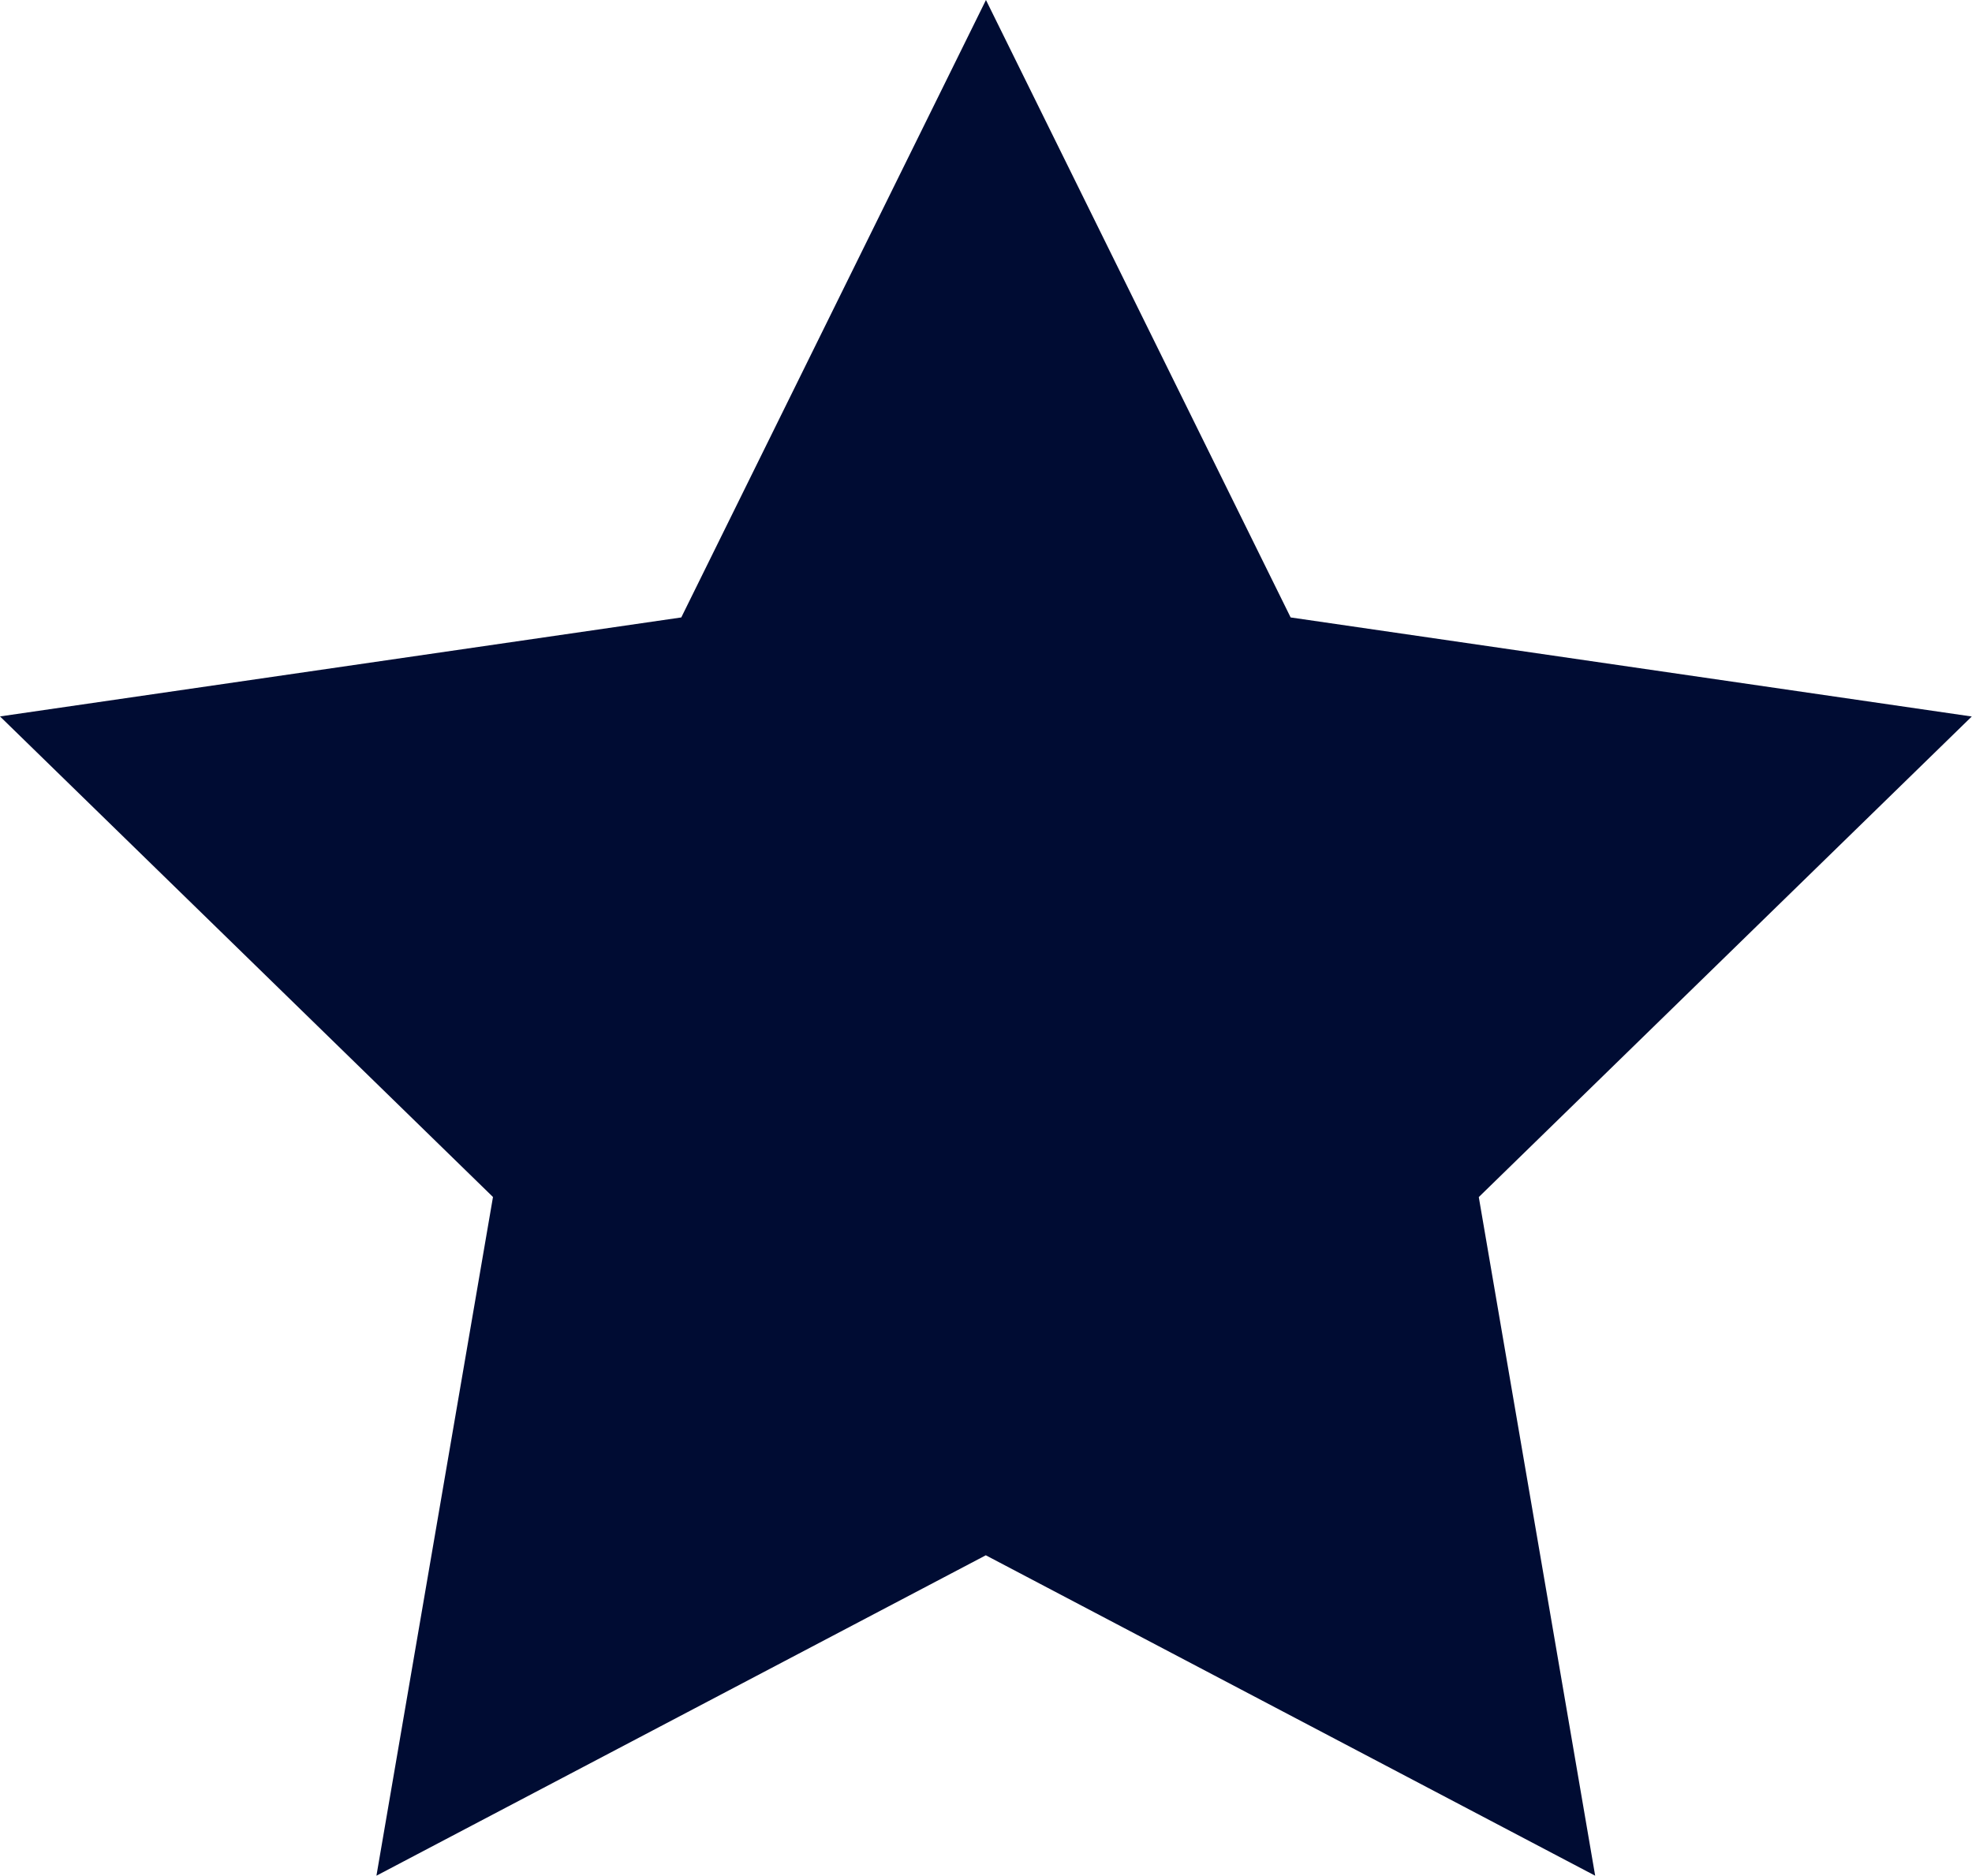
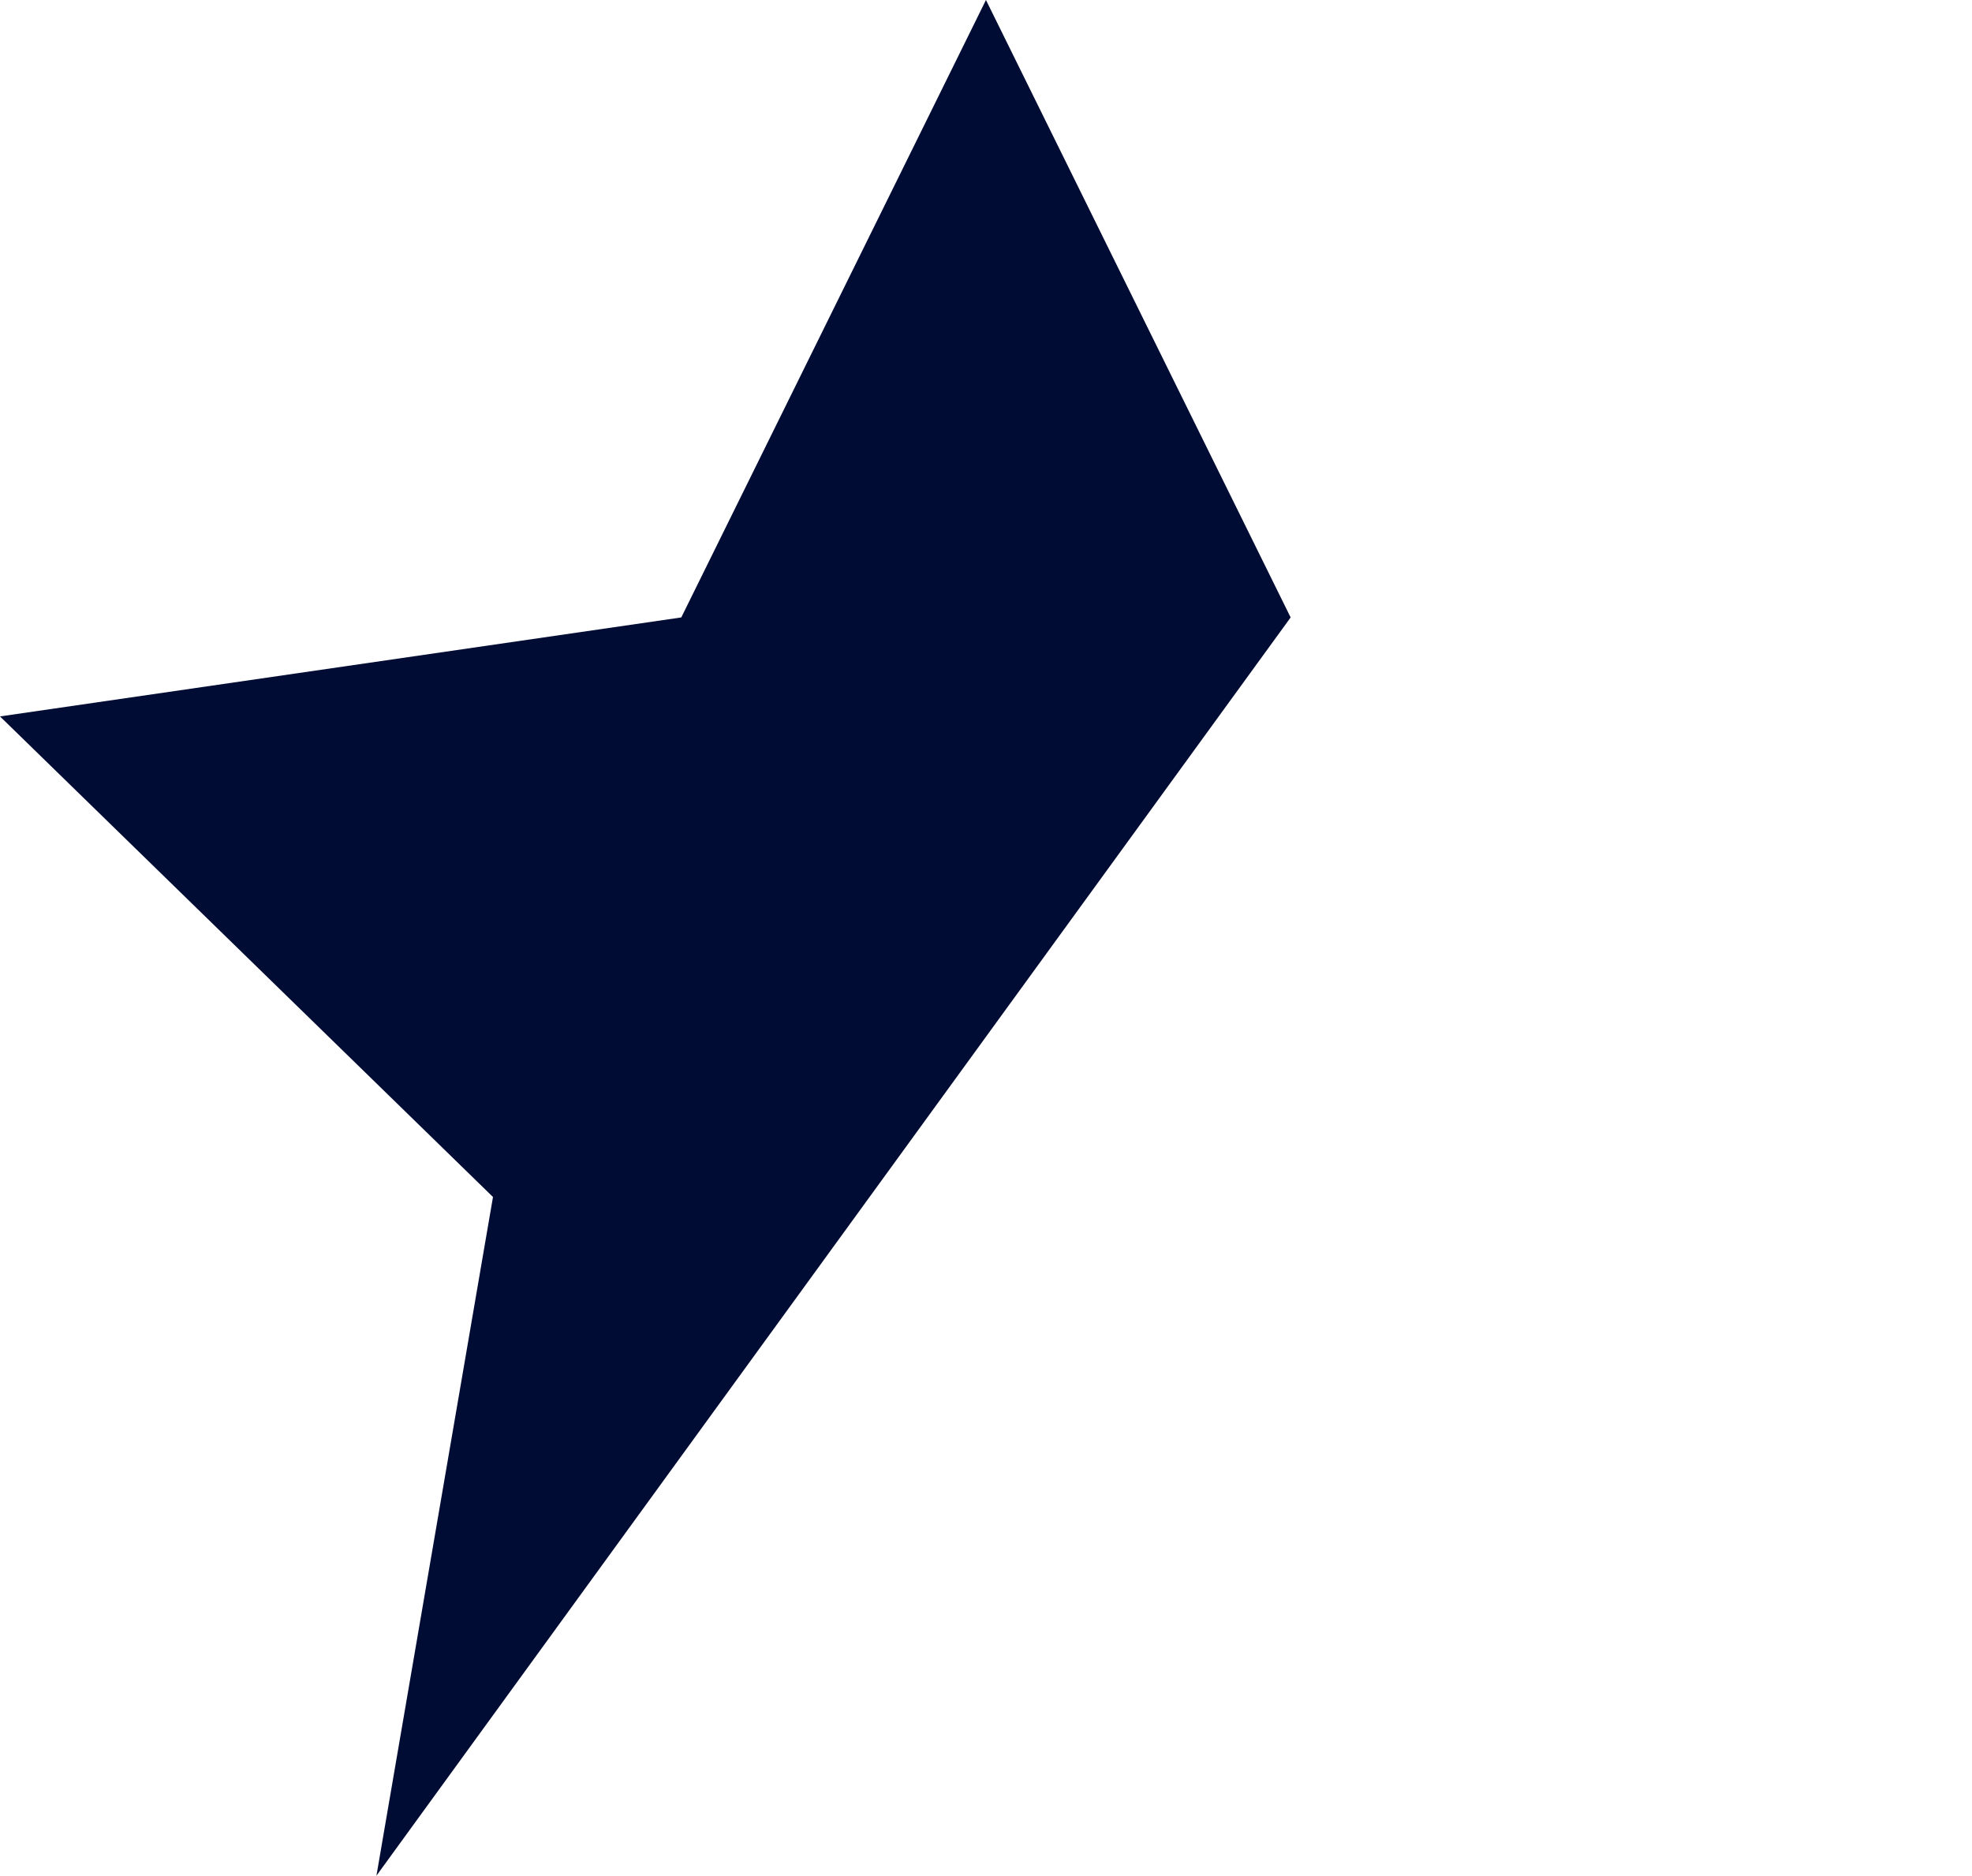
<svg xmlns="http://www.w3.org/2000/svg" width="25.145" height="23.914" viewBox="0 0 25.145 23.914">
-   <path id="Path_3" data-name="Path 3" d="M12.572,0,8.687,7.872,0,9.134l6.286,6.127L4.8,23.914l7.77-4.085,7.77,4.085-1.484-8.652,6.286-6.127L16.457,7.872Z" transform="translate(0)" fill="#000c33" />
+   <path id="Path_3" data-name="Path 3" d="M12.572,0,8.687,7.872,0,9.134l6.286,6.127L4.8,23.914L16.457,7.872Z" transform="translate(0)" fill="#000c33" />
</svg>